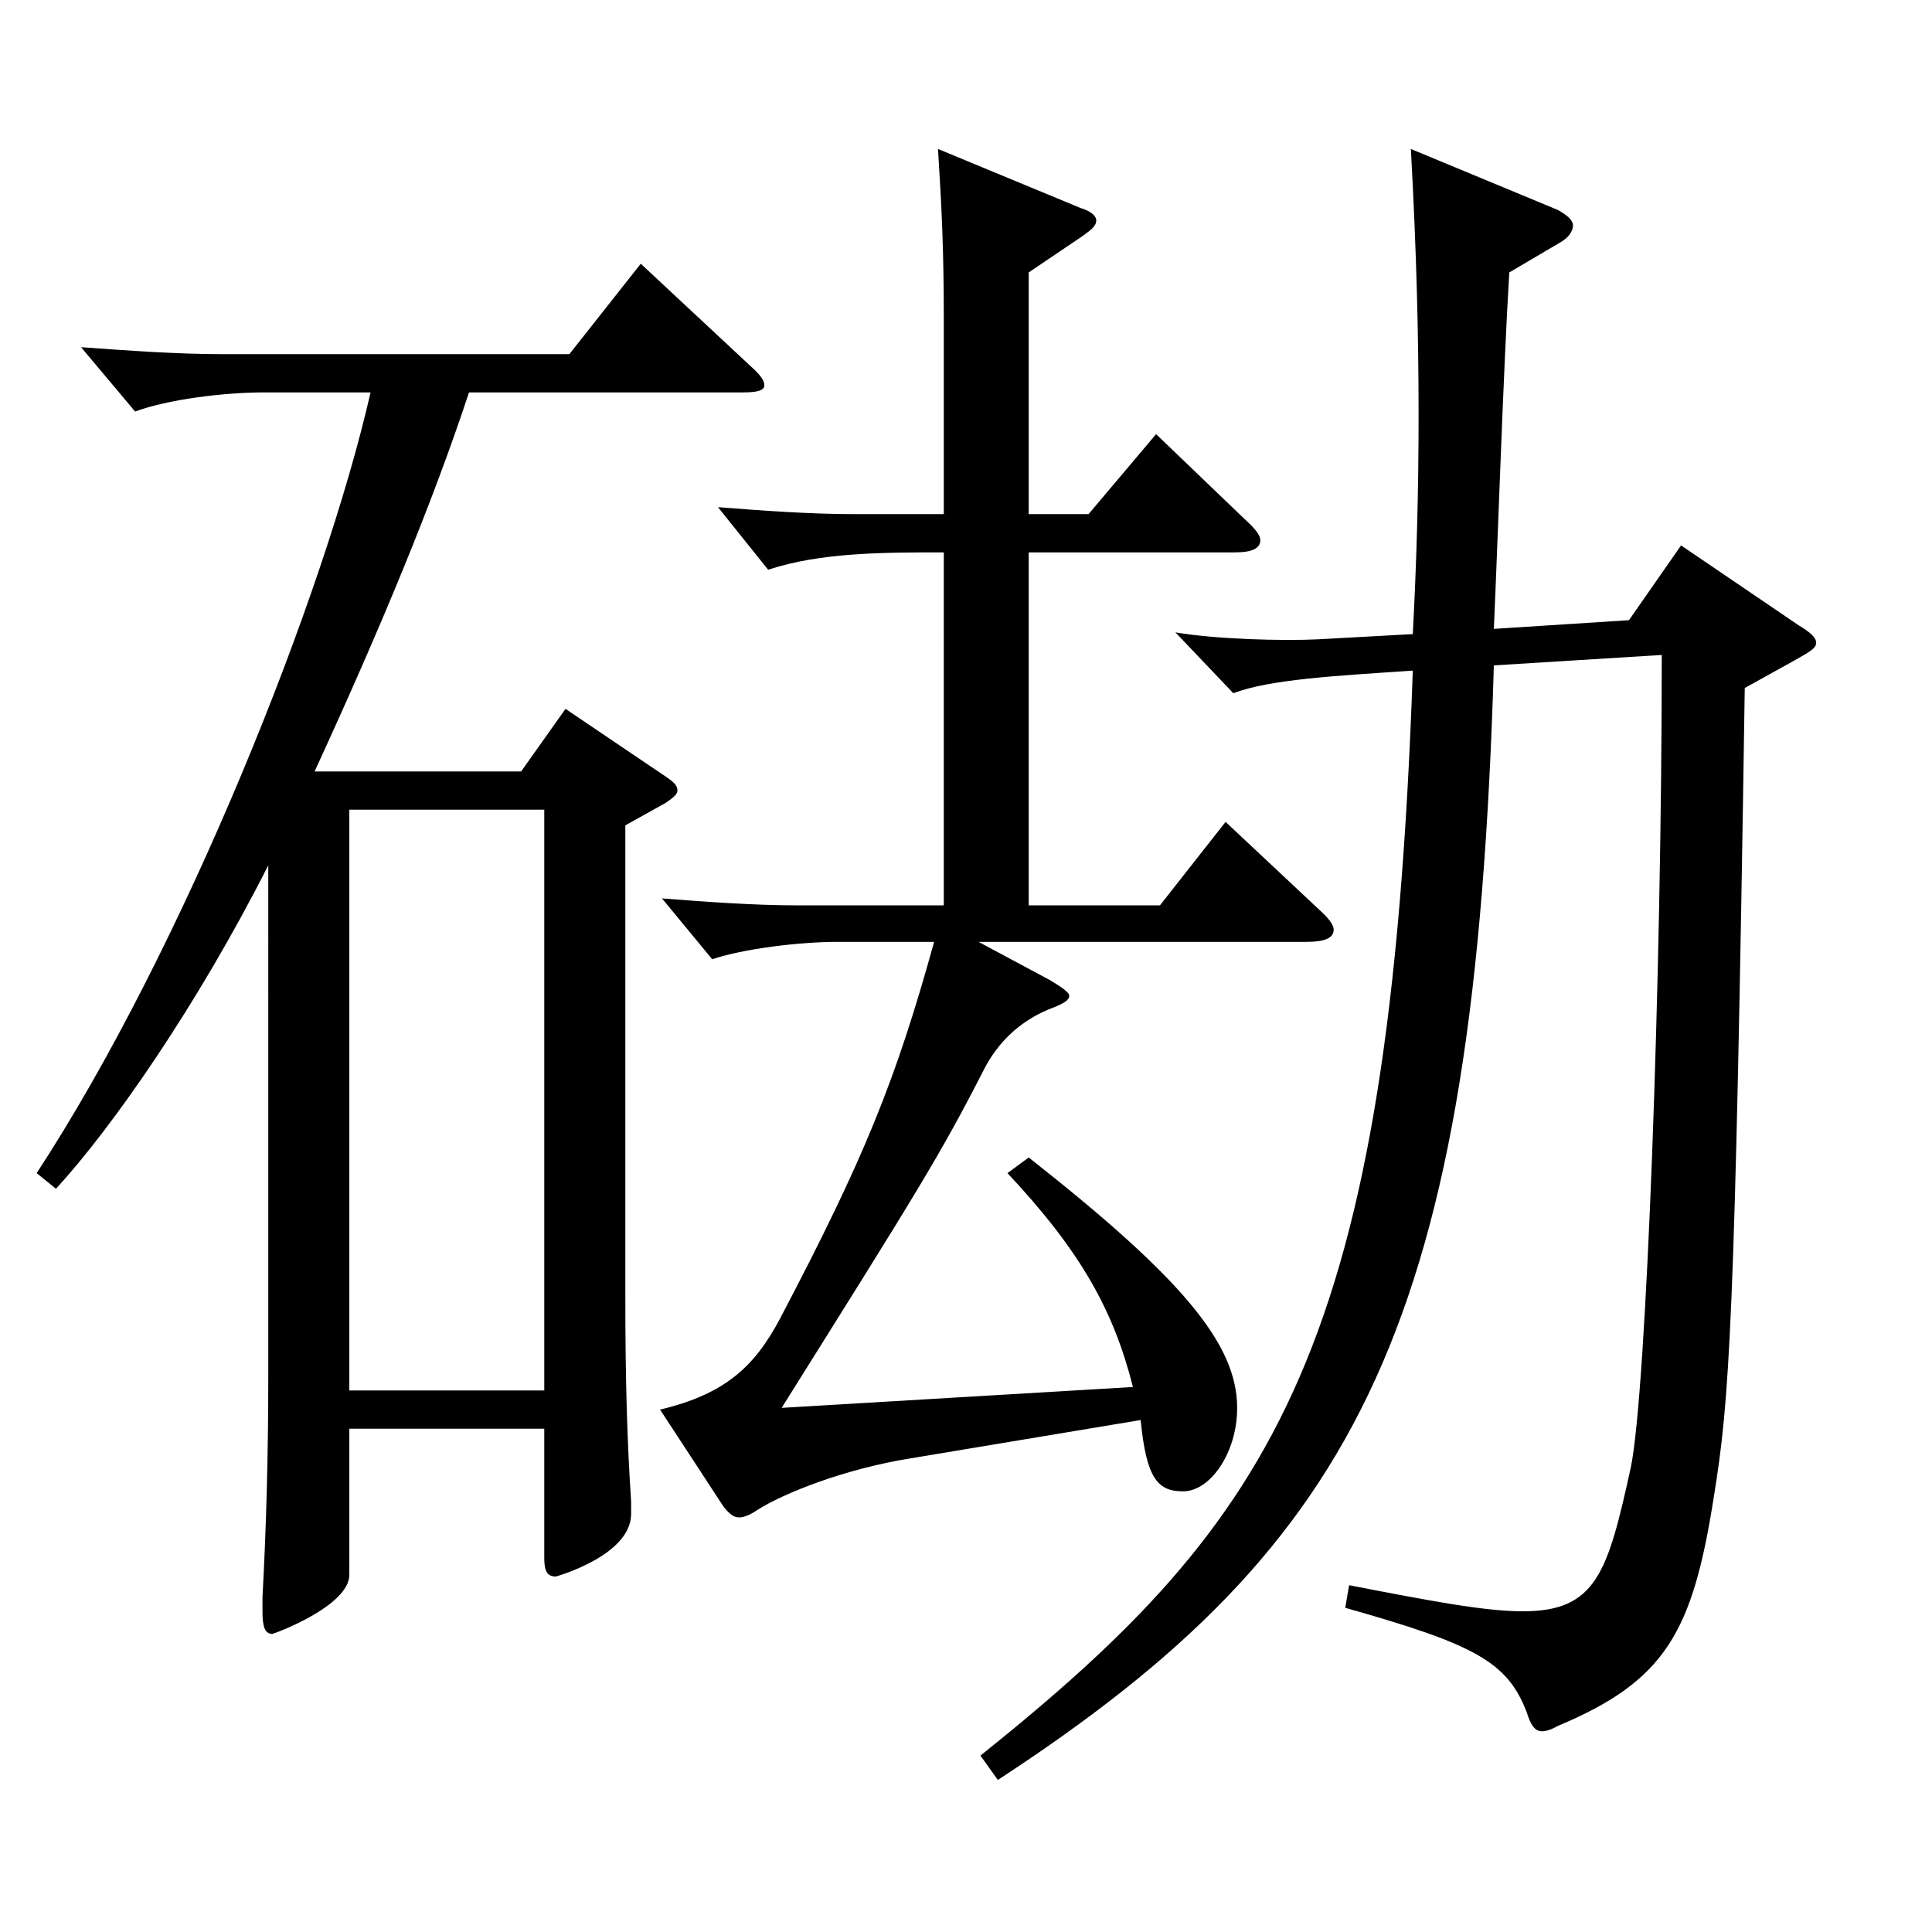
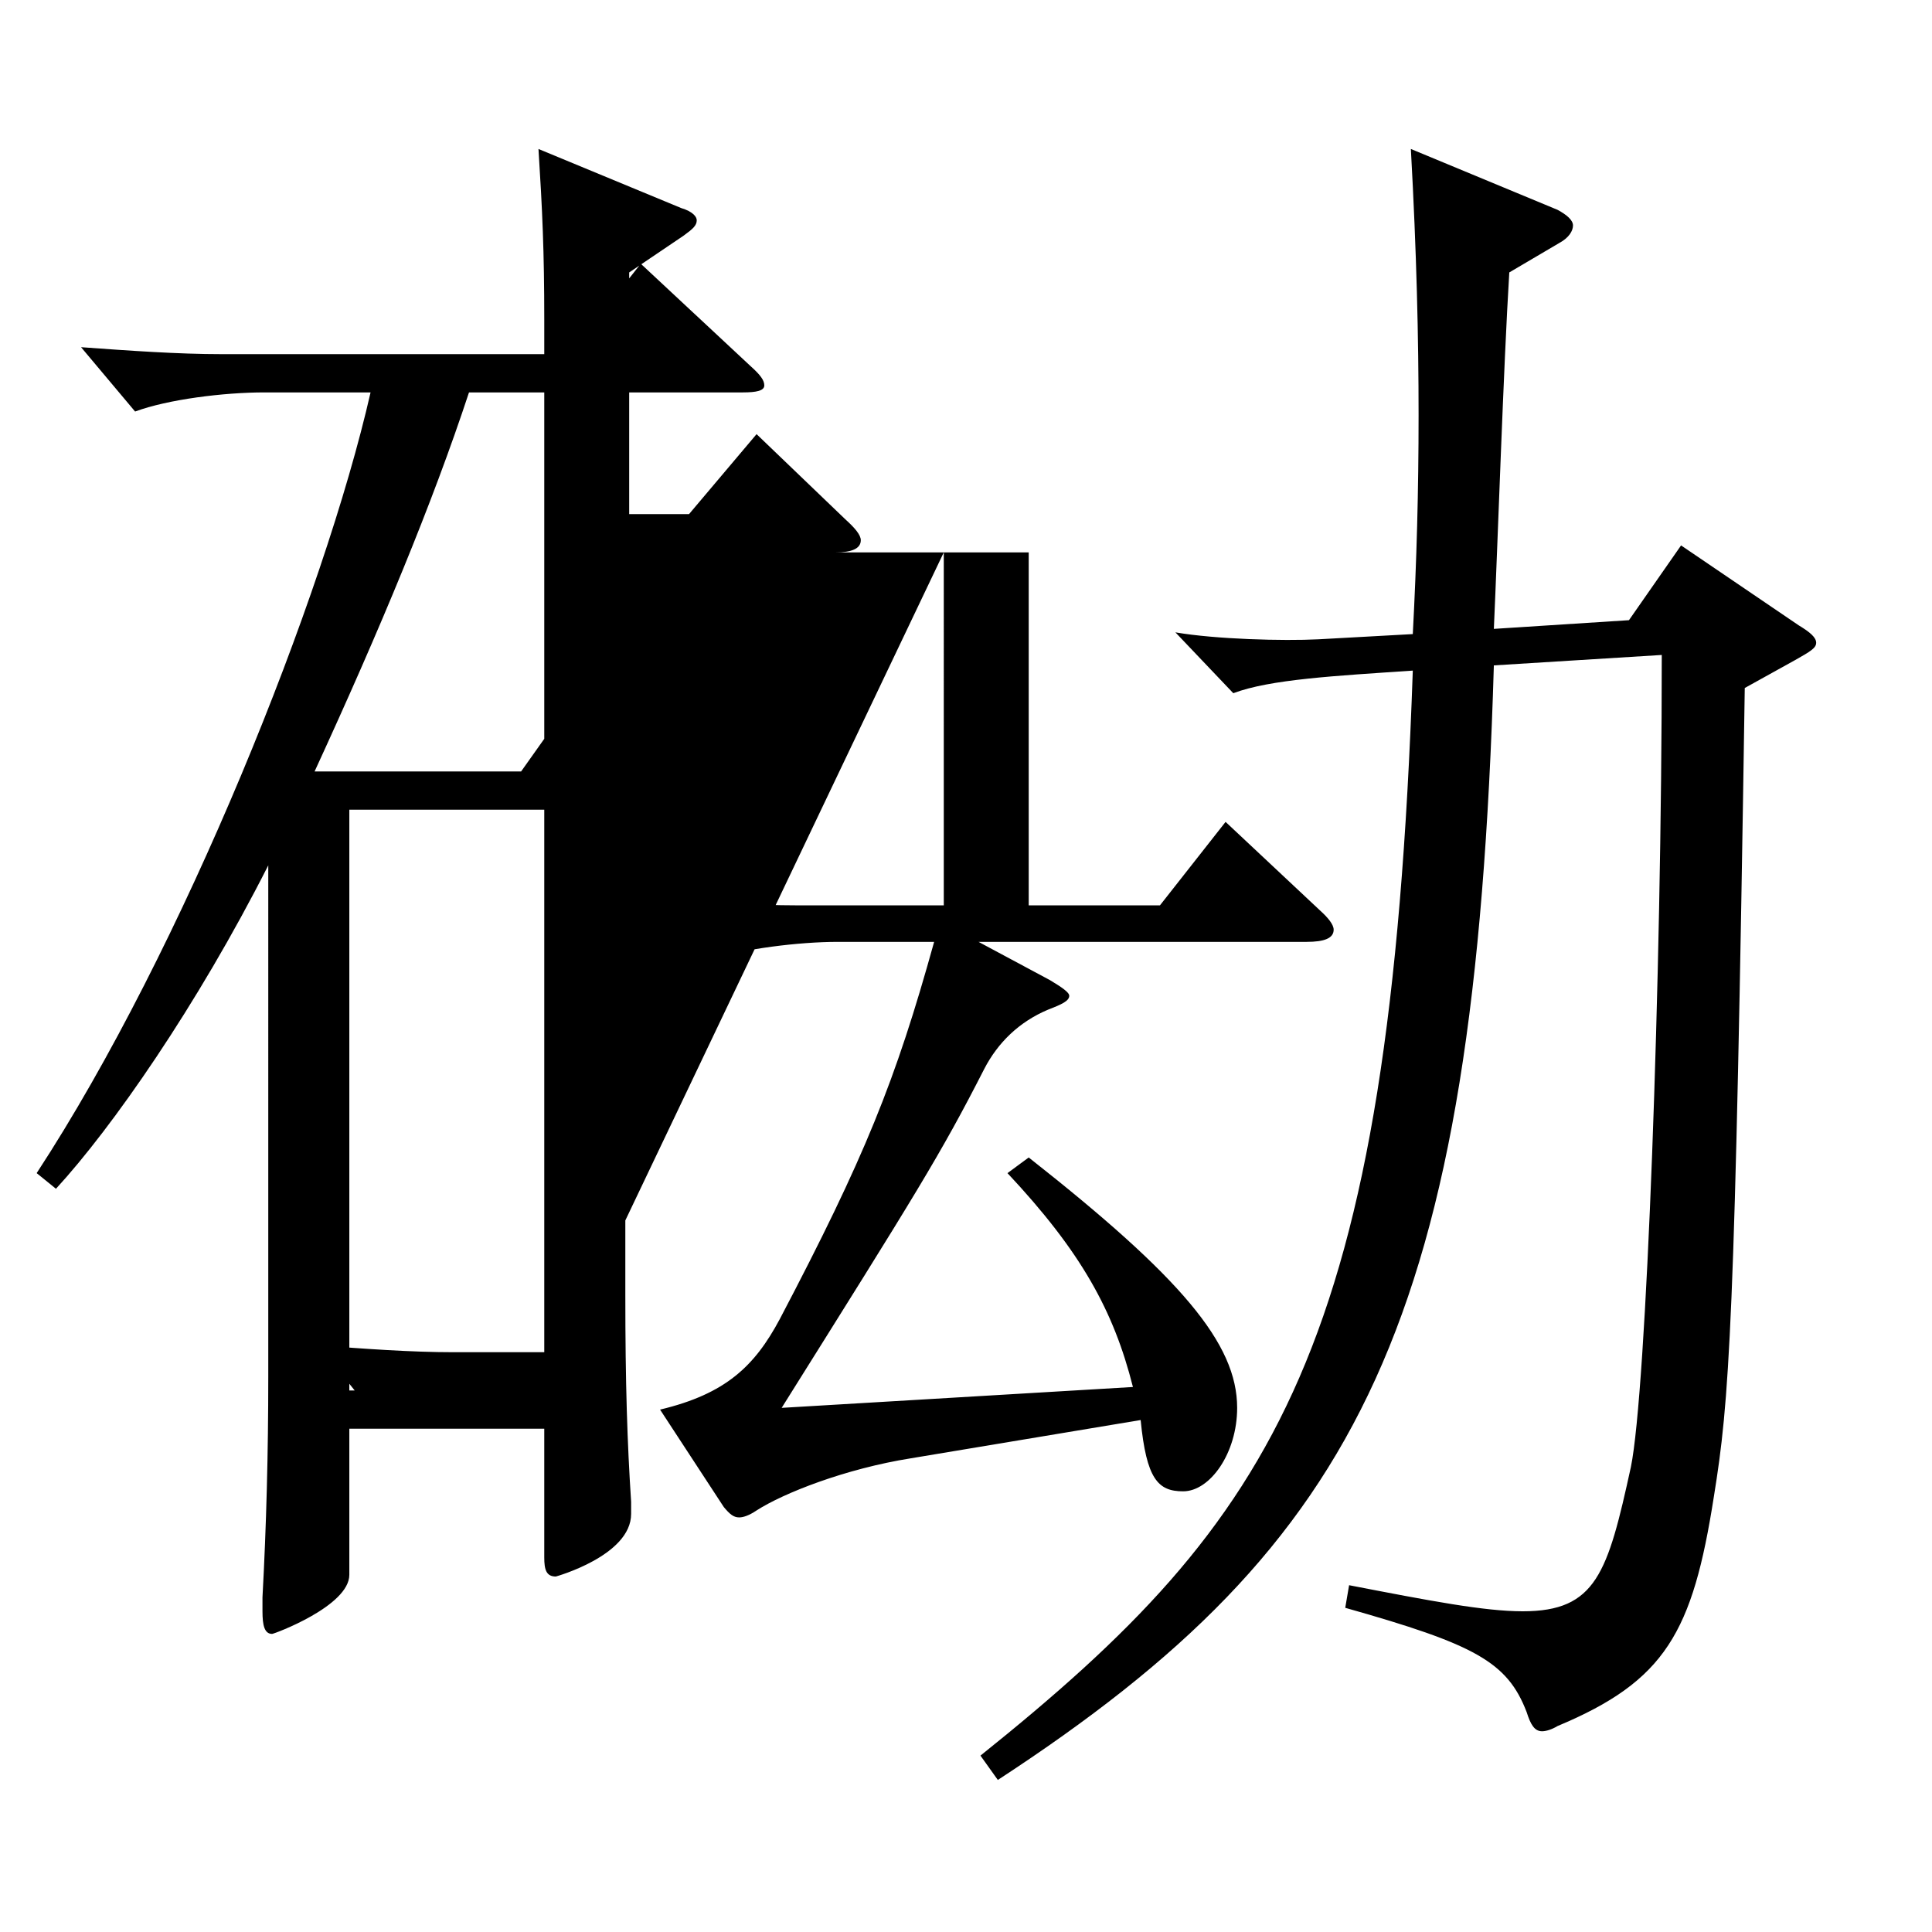
<svg xmlns="http://www.w3.org/2000/svg" version="1.1" id="图层_1" x="0px" y="0px" width="1000px" height="1000px" viewBox="0 0 1000 1000" enable-background="new 0 0 1000 1000" xml:space="preserve">
-   <path d="M18.978,607.205C94.9,491.106,167.827,308.407,191.803,203.108h-54.944c-20.979,0-49.95,3.6-66.933,9.899l-27.972-33.3  c24.975,1.8,49.949,3.601,72.927,3.601h179.818l36.963-46.8l56.942,53.1c4.995,4.5,6.993,7.199,6.993,9.899  s-3.996,3.601-10.989,3.601H242.752c-18.981,57.6-45.954,122.399-79.92,196.198h106.893l22.977-32.399l51.947,35.1  c3.996,2.7,5.994,4.5,5.994,7.2c0,1.8-1.998,3.6-5.994,6.3l-20.979,11.7v242.998c0,45.899,0.999,76.499,2.997,107.1v6.3  c0,21.6-38.961,32.399-38.961,32.399c-4.995,0-5.994-3.6-5.994-9.899v-66.6H180.813v75.6c0,16.199-38.96,30.6-39.959,30.6  c-3.996,0-4.995-4.5-4.995-11.7v-7.2c1.998-36.899,2.997-74.699,2.997-114.299V447.906  c-36.963,72.899-80.919,135.899-109.89,167.399L18.978,607.205z M281.712,719.705V419.106H180.813v300.599H281.712z   M488.504,285.908c-30.969,0-63.936,0-90.908,8.999l-25.975-32.399c22.978,1.8,47.952,3.6,69.93,3.6h46.953V165.309  c0-35.1-0.999-56.7-2.997-88.199l73.926,30.6c5.993,1.8,7.991,4.5,7.991,6.3c0,2.7-1.998,4.5-6.992,8.1l-27.973,18.9v125.099h30.969  l34.965-41.399l45.954,44.1c4.995,4.5,7.992,8.101,7.992,10.8c0,4.5-4.995,6.301-12.987,6.301H532.459v182.698h67.932l33.966-43.2  l48.951,45.9c3.996,3.6,6.992,7.2,6.992,9.899c0,4.5-4.994,6.3-13.985,6.3H506.485l36.963,19.801c5.994,3.6,9.99,6.3,9.99,8.1  c0,2.7-3.996,4.5-10.989,7.2c-14.984,6.3-25.974,17.1-32.967,30.6c-22.977,44.999-34.965,63.899-104.895,175.499l181.817-10.801  c-9.99-39.6-26.973-70.199-64.935-110.699l10.988-8.1c78.921,62.1,107.892,96.3,107.892,129.6c0,23.399-13.986,43.199-27.972,43.199  c-12.987,0-18.98-6.3-21.978-36.899l-118.881,19.8c-33.966,5.399-65.934,18-79.919,27c-3.996,2.699-6.993,3.6-8.991,3.6  c-2.997,0-4.995-1.8-7.992-5.4l-32.967-50.399c33.966-8.1,48.951-22.5,61.938-46.8c43.956-83.699,59.94-123.299,79.92-195.299  H433.56c-19.98,0-48.951,3.601-64.935,9l-25.975-31.499c22.978,1.8,47.952,3.6,69.93,3.6h75.924V285.908z M773.217,344.407  c-9.99,339.298-67.932,453.597-256.741,576.896l-8.991-12.601c153.845-123.299,211.787-211.498,223.774-561.596  c-39.96,2.7-73.925,4.5-92.906,11.7l-29.97-31.5c20.979,3.6,55.943,4.5,73.926,3.6l48.95-2.7c1.998-37.8,2.997-73.8,2.997-113.399  s-0.999-83.699-3.996-137.698l75.924,31.499c4.995,2.7,7.992,5.4,7.992,8.101c0,2.699-1.998,6.3-6.993,9l-25.974,15.3  c-2.997,48.6-5.994,140.399-7.992,184.499l69.93-4.5l26.973-38.7l60.938,41.399c5.994,3.601,8.991,6.301,8.991,9  c0,2.7-2.997,4.5-10.989,9l-25.974,14.4c-4.995,332.098-7.992,368.997-15.984,418.497c-10.988,70.199-24.975,95.399-80.918,118.799  c-2.997,1.8-5.994,2.7-7.992,2.7c-3.996,0-5.994-3.6-7.992-9.9c-9.989-26.1-26.973-35.1-93.905-53.999l1.998-11.7  c41.958,8.1,69.93,13.5,89.909,13.5c37.962,0,43.956-19.8,55.944-74.699c7.991-38.7,15.983-252.898,15.983-420.297L773.217,344.407z  " />
+   <path d="M18.978,607.205C94.9,491.106,167.827,308.407,191.803,203.108h-54.944c-20.979,0-49.95,3.6-66.933,9.899l-27.972-33.3  c24.975,1.8,49.949,3.601,72.927,3.601h179.818l36.963-46.8l56.942,53.1c4.995,4.5,6.993,7.199,6.993,9.899  s-3.996,3.601-10.989,3.601H242.752c-18.981,57.6-45.954,122.399-79.92,196.198h106.893l22.977-32.399l51.947,35.1  c3.996,2.7,5.994,4.5,5.994,7.2c0,1.8-1.998,3.6-5.994,6.3l-20.979,11.7v242.998c0,45.899,0.999,76.499,2.997,107.1v6.3  c0,21.6-38.961,32.399-38.961,32.399c-4.995,0-5.994-3.6-5.994-9.899v-66.6H180.813v75.6c0,16.199-38.96,30.6-39.959,30.6  c-3.996,0-4.995-4.5-4.995-11.7v-7.2c1.998-36.899,2.997-74.699,2.997-114.299V447.906  c-36.963,72.899-80.919,135.899-109.89,167.399L18.978,607.205z M281.712,719.705V419.106H180.813v300.599H281.712z   c-30.969,0-63.936,0-90.908,8.999l-25.975-32.399c22.978,1.8,47.952,3.6,69.93,3.6h46.953V165.309  c0-35.1-0.999-56.7-2.997-88.199l73.926,30.6c5.993,1.8,7.991,4.5,7.991,6.3c0,2.7-1.998,4.5-6.992,8.1l-27.973,18.9v125.099h30.969  l34.965-41.399l45.954,44.1c4.995,4.5,7.992,8.101,7.992,10.8c0,4.5-4.995,6.301-12.987,6.301H532.459v182.698h67.932l33.966-43.2  l48.951,45.9c3.996,3.6,6.992,7.2,6.992,9.899c0,4.5-4.994,6.3-13.985,6.3H506.485l36.963,19.801c5.994,3.6,9.99,6.3,9.99,8.1  c0,2.7-3.996,4.5-10.989,7.2c-14.984,6.3-25.974,17.1-32.967,30.6c-22.977,44.999-34.965,63.899-104.895,175.499l181.817-10.801  c-9.99-39.6-26.973-70.199-64.935-110.699l10.988-8.1c78.921,62.1,107.892,96.3,107.892,129.6c0,23.399-13.986,43.199-27.972,43.199  c-12.987,0-18.98-6.3-21.978-36.899l-118.881,19.8c-33.966,5.399-65.934,18-79.919,27c-3.996,2.699-6.993,3.6-8.991,3.6  c-2.997,0-4.995-1.8-7.992-5.4l-32.967-50.399c33.966-8.1,48.951-22.5,61.938-46.8c43.956-83.699,59.94-123.299,79.92-195.299  H433.56c-19.98,0-48.951,3.601-64.935,9l-25.975-31.499c22.978,1.8,47.952,3.6,69.93,3.6h75.924V285.908z M773.217,344.407  c-9.99,339.298-67.932,453.597-256.741,576.896l-8.991-12.601c153.845-123.299,211.787-211.498,223.774-561.596  c-39.96,2.7-73.925,4.5-92.906,11.7l-29.97-31.5c20.979,3.6,55.943,4.5,73.926,3.6l48.95-2.7c1.998-37.8,2.997-73.8,2.997-113.399  s-0.999-83.699-3.996-137.698l75.924,31.499c4.995,2.7,7.992,5.4,7.992,8.101c0,2.699-1.998,6.3-6.993,9l-25.974,15.3  c-2.997,48.6-5.994,140.399-7.992,184.499l69.93-4.5l26.973-38.7l60.938,41.399c5.994,3.601,8.991,6.301,8.991,9  c0,2.7-2.997,4.5-10.989,9l-25.974,14.4c-4.995,332.098-7.992,368.997-15.984,418.497c-10.988,70.199-24.975,95.399-80.918,118.799  c-2.997,1.8-5.994,2.7-7.992,2.7c-3.996,0-5.994-3.6-7.992-9.9c-9.989-26.1-26.973-35.1-93.905-53.999l1.998-11.7  c41.958,8.1,69.93,13.5,89.909,13.5c37.962,0,43.956-19.8,55.944-74.699c7.991-38.7,15.983-252.898,15.983-420.297L773.217,344.407z  " />
</svg>